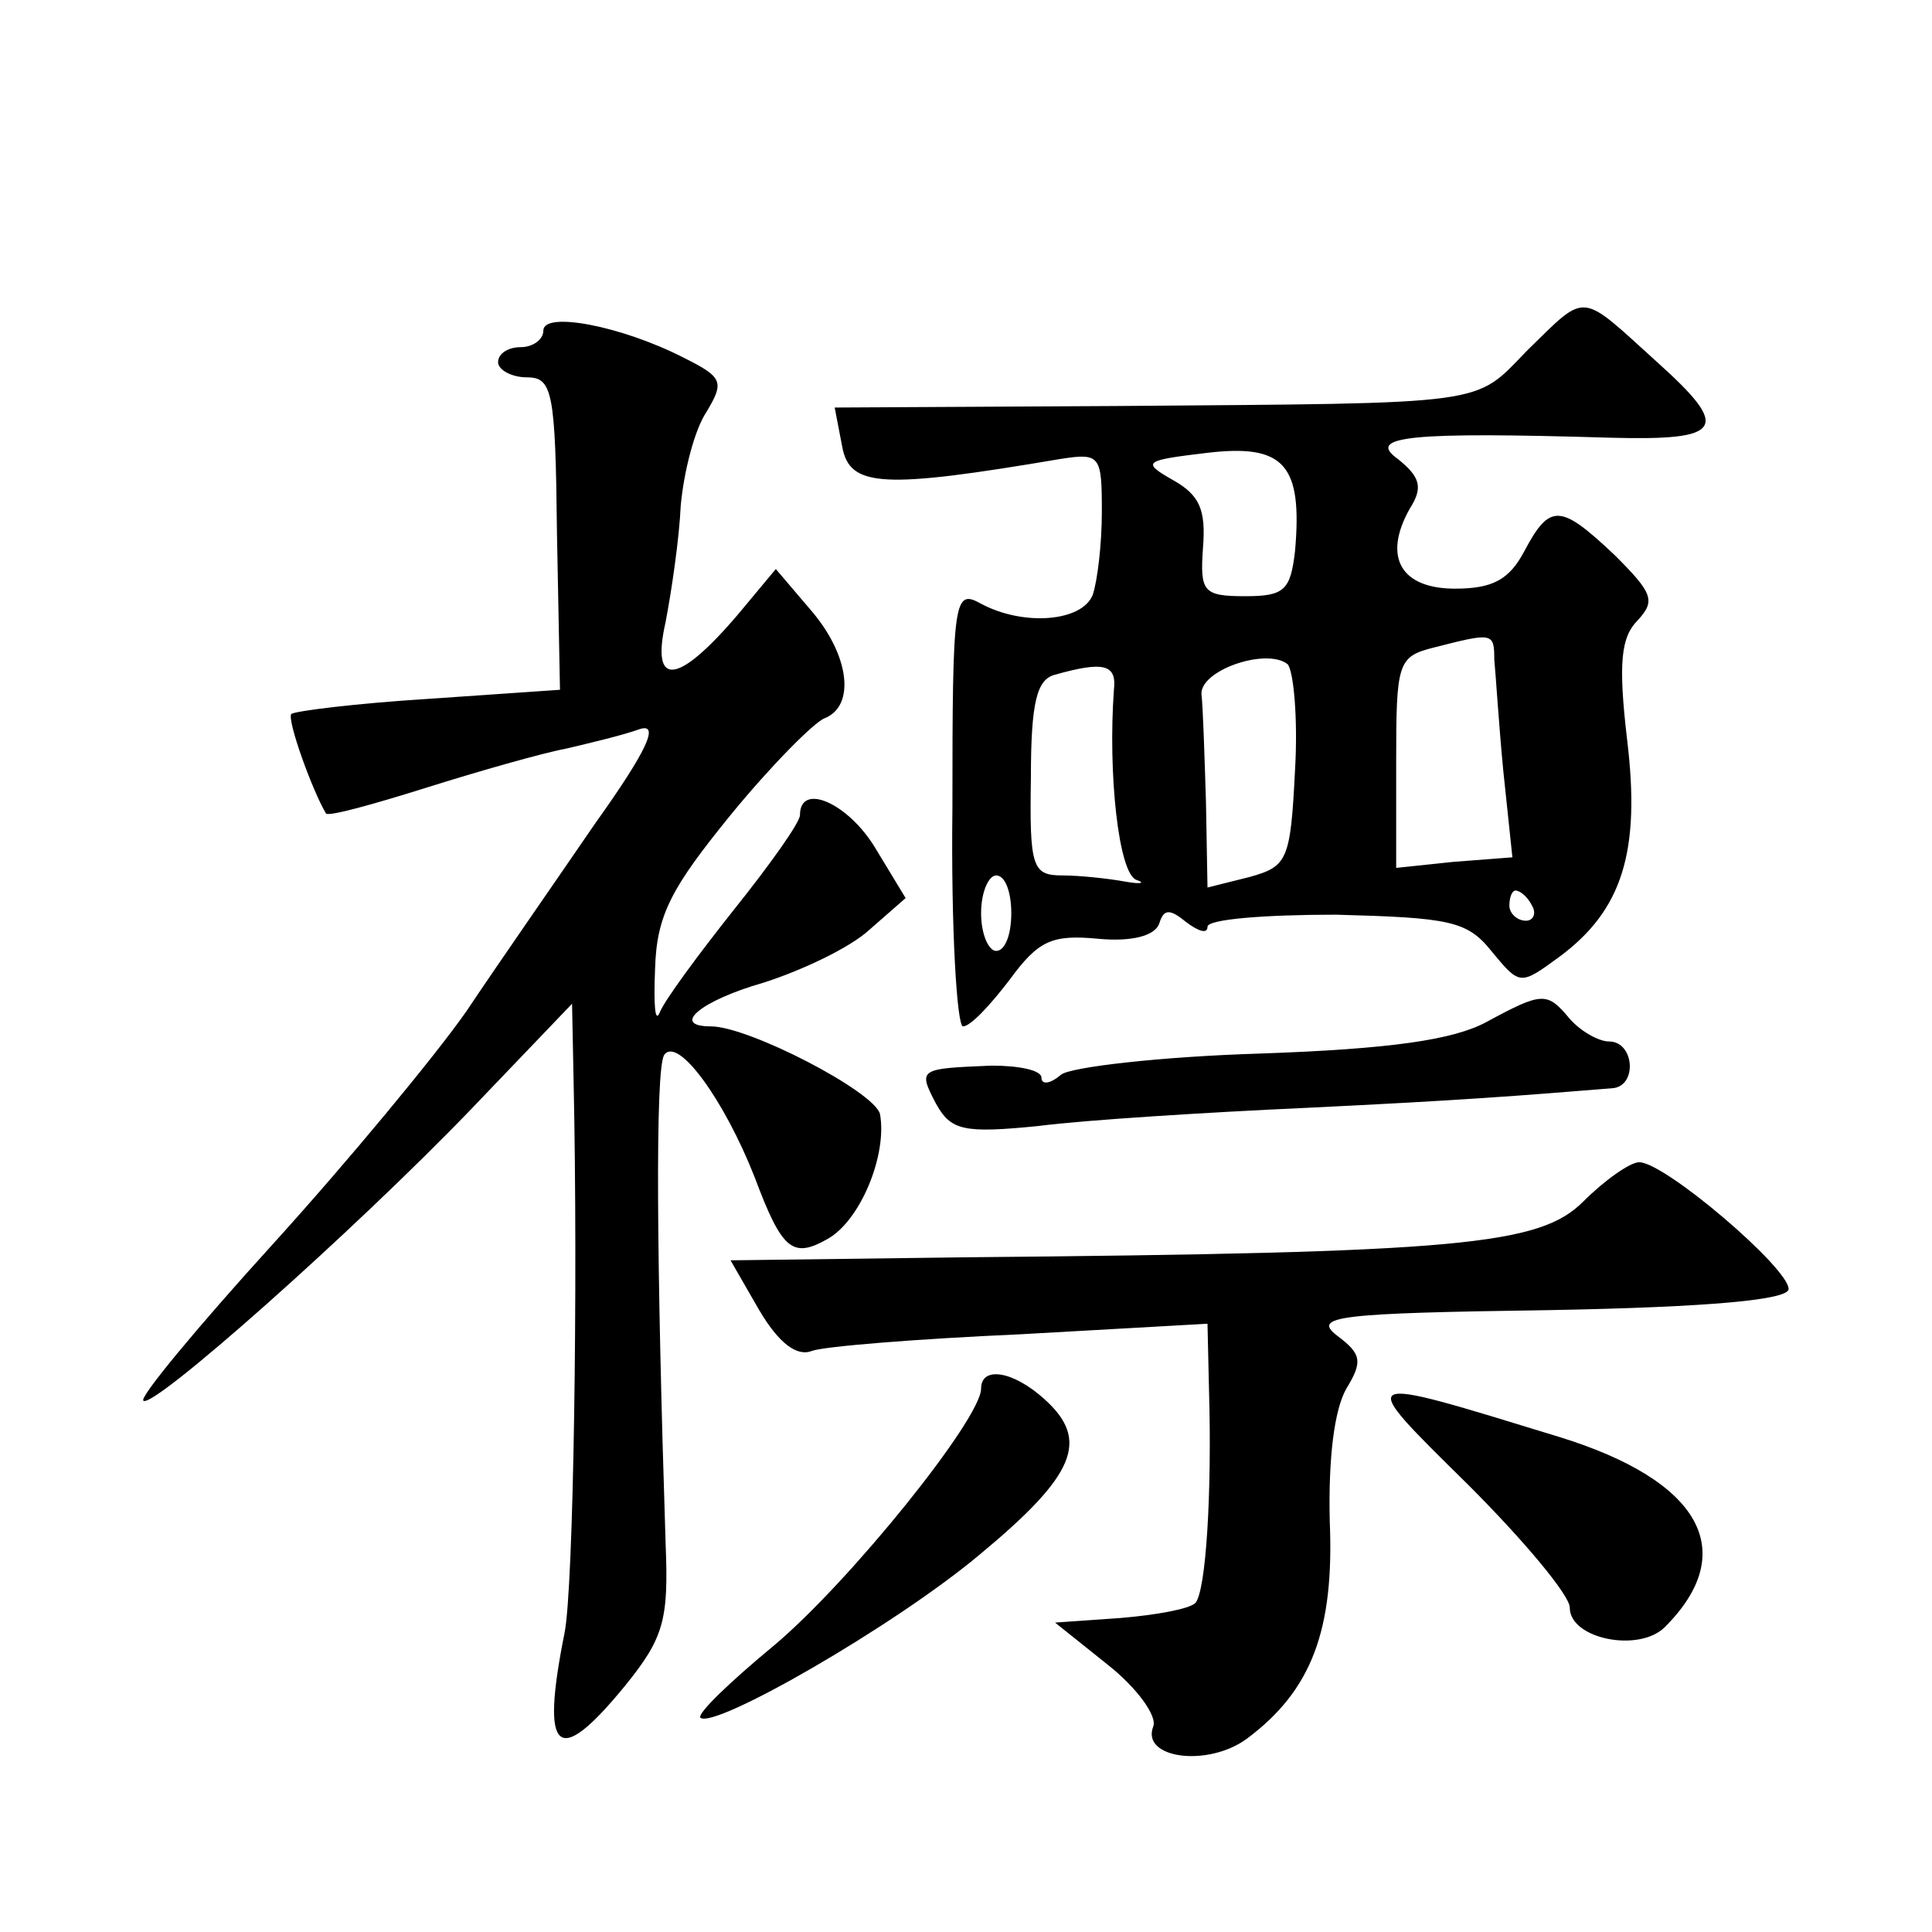
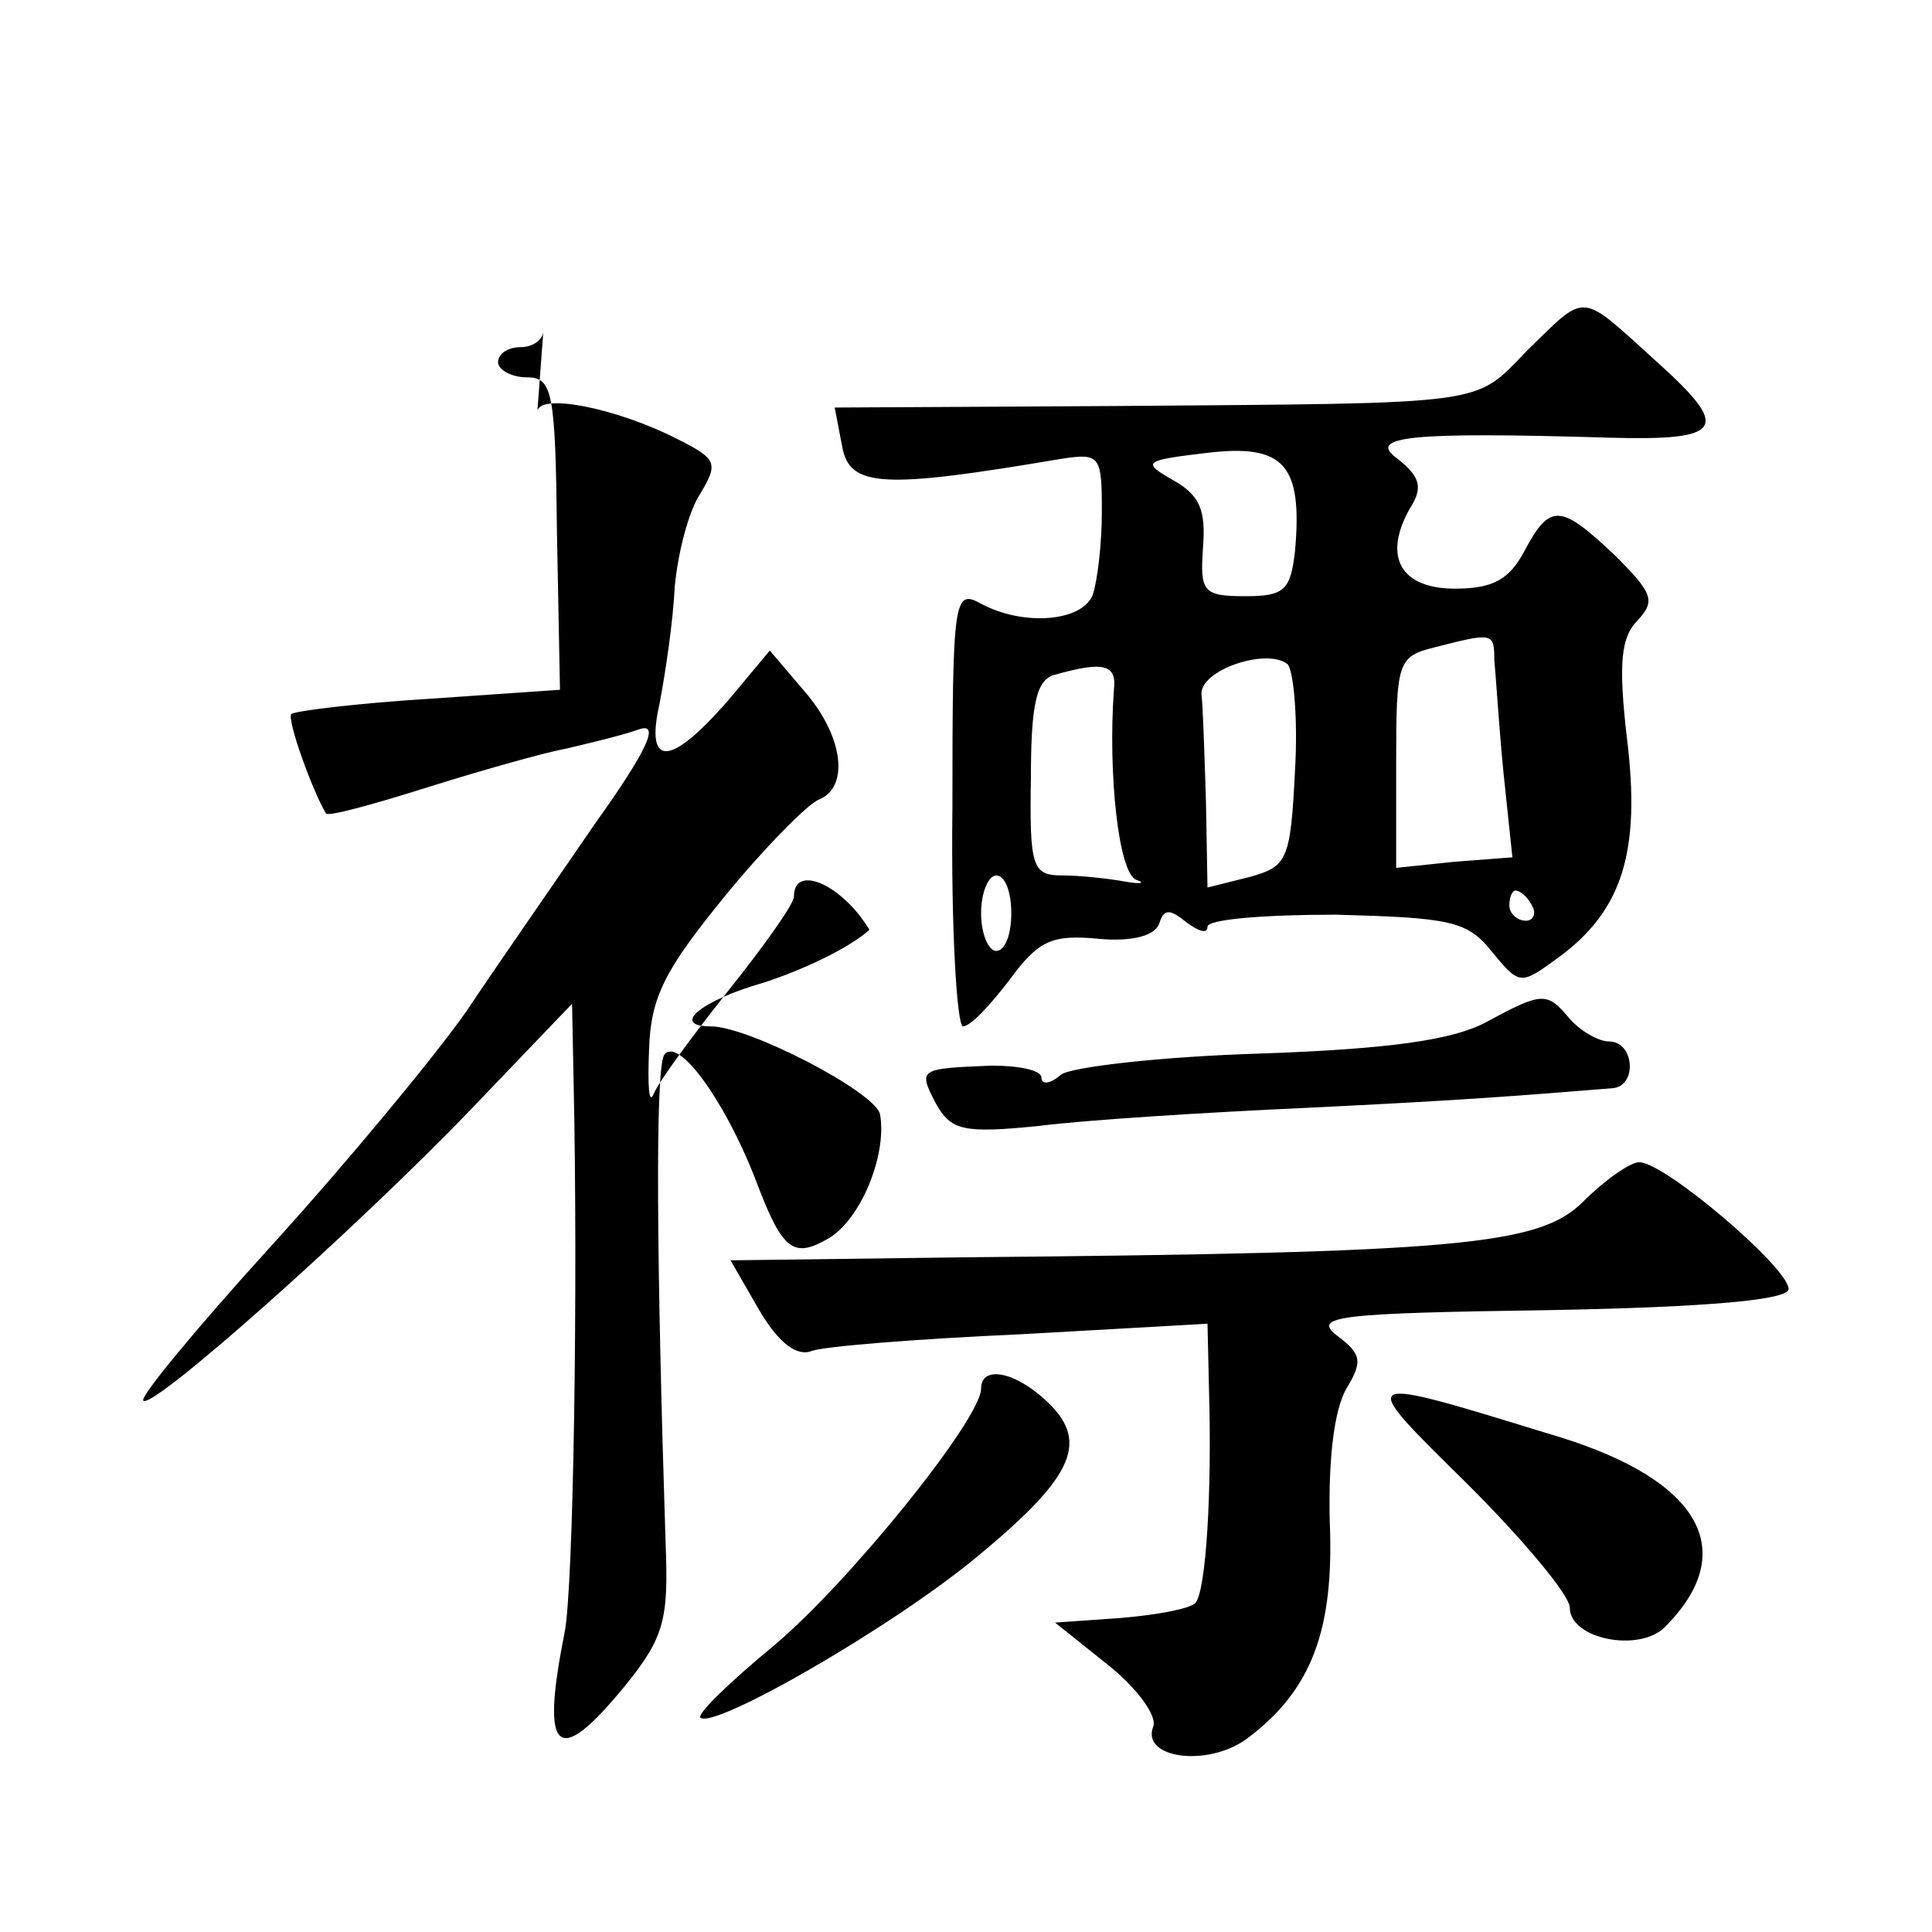
<svg xmlns="http://www.w3.org/2000/svg" version="1.0" width="128pt" height="128pt" viewBox="0 0 128 128" preserveAspectRatio="xMidYMid meet">
  <g transform="translate(0,128) scale(0.1,-0.1)" fill="#0" stroke="none">
-     <path d="M1012 1048 c-36 -37 -22 -35 -273 -37 l-186 -1 5 -26 c5 -27 27 -28 145 -8 26 4 27 2 27 -35 0 -22 -3 -46 -6 -55 -7 -18 -46 -21 -74 -6 -18 10 -19 4 -19 -135 -1 -80 3 -145 7 -145 5 0 18 14 31 31 19 26 28 30 59 27 22 -2 37 2 40 10 3 10 7 10 18 1 8 -6 14 -8 14 -3 0 5 38 8 85 8 75 -2 87 -4 103 -24 19 -23 19 -23 45 -4 42 31 54 70 45 144 -6 51 -4 68 7 79 12 13 10 18 -15 43 -36 34 -43 35 -60 3 -10 -19 -21 -25 -46 -25 -36 0 -48 21 -30 53 9 14 7 21 -8 33 -21 15 8 18 141 14 75 -2 80 6 31 50 -52 47 -46 47 -86 8z m-154 -133 c-3 -26 -7 -30 -33 -30 -28 0 -30 3 -28 32 2 25 -2 35 -20 45 -21 12 -19 13 23 18 51 6 63 -8 58 -65z m132 -72 c1 -10 3 -43 6 -74 l6 -57 -39 -3 -38 -4 0 70 c0 66 1 70 25 76 39 10 40 10 40 -8z m-132 -73 c-3 -60 -5 -64 -30 -71 l-28 -7 -1 56 c-1 32 -2 64 -3 72 -1 16 43 31 57 20 4 -4 7 -36 5 -70z m-120 53 c-4 -55 3 -122 15 -126 6 -2 3 -3 -8 -1 -11 2 -30 4 -41 4 -20 0 -22 5 -21 65 0 50 4 65 16 68 32 9 41 7 39 -10z m-68 -148 c0 -14 -4 -25 -10 -25 -5 0 -10 11 -10 25 0 14 5 25 10 25 6 0 10 -11 10 -25z m345 5 c3 -5 1 -10 -4 -10 -6 0 -11 5 -11 10 0 6 2 10 4 10 3 0 8 -4 11 -10z M360 1061 c0 -6 -7 -11 -15 -11 -8 0 -15 -4 -15 -10 0 -5 9 -10 19 -10 17 0 19 -9 20 -103 l2 -104 -87 -6 c-48 -3 -88 -8 -91 -10 -3 -4 14 -51 23 -66 2 -2 31 6 66 17 35 11 77 23 93 26 17 4 38 9 49 13 13 4 5 -14 -30 -63 -26 -38 -65 -94 -85 -124 -21 -30 -79 -100 -128 -154 -50 -55 -89 -102 -86 -104 6 -6 139 112 217 193 l67 70 1 -50 c3 -136 0 -338 -6 -367 -16 -80 -5 -90 40 -35 26 32 29 44 27 94 -6 186 -7 314 -1 324 9 13 40 -30 60 -81 18 -48 25 -54 48 -41 22 12 40 56 35 83 -4 15 -87 58 -112 58 -27 0 -7 17 35 29 25 8 57 23 70 35 l24 21 -20 33 c-18 30 -50 44 -50 22 0 -5 -20 -33 -44 -63 -23 -29 -46 -60 -49 -68 -3 -7 -4 5 -3 29 1 36 11 54 50 102 27 33 55 61 62 64 21 8 17 42 -9 72 l-23 27 -25 -30 c-40 -47 -58 -49 -48 -5 4 21 9 55 10 77 2 22 9 50 17 62 12 20 11 23 -15 36 -41 21 -93 31 -93 18z M985 603 c-22 -12 -64 -18 -150 -21 -66 -2 -126 -9 -132 -14 -7 -6 -13 -7 -13 -2 0 5 -15 8 -33 8 -48 -2 -49 -2 -37 -25 10 -18 18 -20 68 -15 31 4 111 9 177 12 104 5 141 8 203 13 17 1 15 31 -2 31 -7 0 -19 7 -26 15 -15 18 -18 18 -55 -2z M1049 484 c-29 -29 -81 -34 -410 -37 l-155 -2 19 -33 c13 -22 25 -31 35 -27 8 3 70 8 138 11 l124 7 1 -44 c2 -68 -2 -133 -9 -141 -4 -4 -26 -8 -50 -10 l-43 -3 35 -28 c19 -15 33 -34 30 -41 -8 -21 36 -27 62 -8 43 32 58 72 55 144 -1 42 3 74 11 88 11 18 10 23 -6 35 -17 13 0 15 140 17 109 2 159 7 159 14 0 14 -82 84 -99 84 -6 0 -23 -12 -37 -26z M650 360 c0 -20 -87 -128 -137 -170 -29 -24 -51 -45 -49 -48 9 -8 129 61 185 108 64 53 73 76 43 103 -21 19 -42 22 -42 7z M973 296 c37 -37 67 -73 67 -81 0 -21 46 -30 63 -13 50 50 24 97 -70 126 -137 42 -136 43 -60 -32z" />
+     <path d="M1012 1048 c-36 -37 -22 -35 -273 -37 l-186 -1 5 -26 c5 -27 27 -28 145 -8 26 4 27 2 27 -35 0 -22 -3 -46 -6 -55 -7 -18 -46 -21 -74 -6 -18 10 -19 4 -19 -135 -1 -80 3 -145 7 -145 5 0 18 14 31 31 19 26 28 30 59 27 22 -2 37 2 40 10 3 10 7 10 18 1 8 -6 14 -8 14 -3 0 5 38 8 85 8 75 -2 87 -4 103 -24 19 -23 19 -23 45 -4 42 31 54 70 45 144 -6 51 -4 68 7 79 12 13 10 18 -15 43 -36 34 -43 35 -60 3 -10 -19 -21 -25 -46 -25 -36 0 -48 21 -30 53 9 14 7 21 -8 33 -21 15 8 18 141 14 75 -2 80 6 31 50 -52 47 -46 47 -86 8z m-154 -133 c-3 -26 -7 -30 -33 -30 -28 0 -30 3 -28 32 2 25 -2 35 -20 45 -21 12 -19 13 23 18 51 6 63 -8 58 -65z m132 -72 c1 -10 3 -43 6 -74 l6 -57 -39 -3 -38 -4 0 70 c0 66 1 70 25 76 39 10 40 10 40 -8z m-132 -73 c-3 -60 -5 -64 -30 -71 l-28 -7 -1 56 c-1 32 -2 64 -3 72 -1 16 43 31 57 20 4 -4 7 -36 5 -70z m-120 53 c-4 -55 3 -122 15 -126 6 -2 3 -3 -8 -1 -11 2 -30 4 -41 4 -20 0 -22 5 -21 65 0 50 4 65 16 68 32 9 41 7 39 -10z m-68 -148 c0 -14 -4 -25 -10 -25 -5 0 -10 11 -10 25 0 14 5 25 10 25 6 0 10 -11 10 -25z m345 5 c3 -5 1 -10 -4 -10 -6 0 -11 5 -11 10 0 6 2 10 4 10 3 0 8 -4 11 -10z M360 1061 c0 -6 -7 -11 -15 -11 -8 0 -15 -4 -15 -10 0 -5 9 -10 19 -10 17 0 19 -9 20 -103 l2 -104 -87 -6 c-48 -3 -88 -8 -91 -10 -3 -4 14 -51 23 -66 2 -2 31 6 66 17 35 11 77 23 93 26 17 4 38 9 49 13 13 4 5 -14 -30 -63 -26 -38 -65 -94 -85 -124 -21 -30 -79 -100 -128 -154 -50 -55 -89 -102 -86 -104 6 -6 139 112 217 193 l67 70 1 -50 c3 -136 0 -338 -6 -367 -16 -80 -5 -90 40 -35 26 32 29 44 27 94 -6 186 -7 314 -1 324 9 13 40 -30 60 -81 18 -48 25 -54 48 -41 22 12 40 56 35 83 -4 15 -87 58 -112 58 -27 0 -7 17 35 29 25 8 57 23 70 35 c-18 30 -50 44 -50 22 0 -5 -20 -33 -44 -63 -23 -29 -46 -60 -49 -68 -3 -7 -4 5 -3 29 1 36 11 54 50 102 27 33 55 61 62 64 21 8 17 42 -9 72 l-23 27 -25 -30 c-40 -47 -58 -49 -48 -5 4 21 9 55 10 77 2 22 9 50 17 62 12 20 11 23 -15 36 -41 21 -93 31 -93 18z M985 603 c-22 -12 -64 -18 -150 -21 -66 -2 -126 -9 -132 -14 -7 -6 -13 -7 -13 -2 0 5 -15 8 -33 8 -48 -2 -49 -2 -37 -25 10 -18 18 -20 68 -15 31 4 111 9 177 12 104 5 141 8 203 13 17 1 15 31 -2 31 -7 0 -19 7 -26 15 -15 18 -18 18 -55 -2z M1049 484 c-29 -29 -81 -34 -410 -37 l-155 -2 19 -33 c13 -22 25 -31 35 -27 8 3 70 8 138 11 l124 7 1 -44 c2 -68 -2 -133 -9 -141 -4 -4 -26 -8 -50 -10 l-43 -3 35 -28 c19 -15 33 -34 30 -41 -8 -21 36 -27 62 -8 43 32 58 72 55 144 -1 42 3 74 11 88 11 18 10 23 -6 35 -17 13 0 15 140 17 109 2 159 7 159 14 0 14 -82 84 -99 84 -6 0 -23 -12 -37 -26z M650 360 c0 -20 -87 -128 -137 -170 -29 -24 -51 -45 -49 -48 9 -8 129 61 185 108 64 53 73 76 43 103 -21 19 -42 22 -42 7z M973 296 c37 -37 67 -73 67 -81 0 -21 46 -30 63 -13 50 50 24 97 -70 126 -137 42 -136 43 -60 -32z" />
  </g>
</svg>